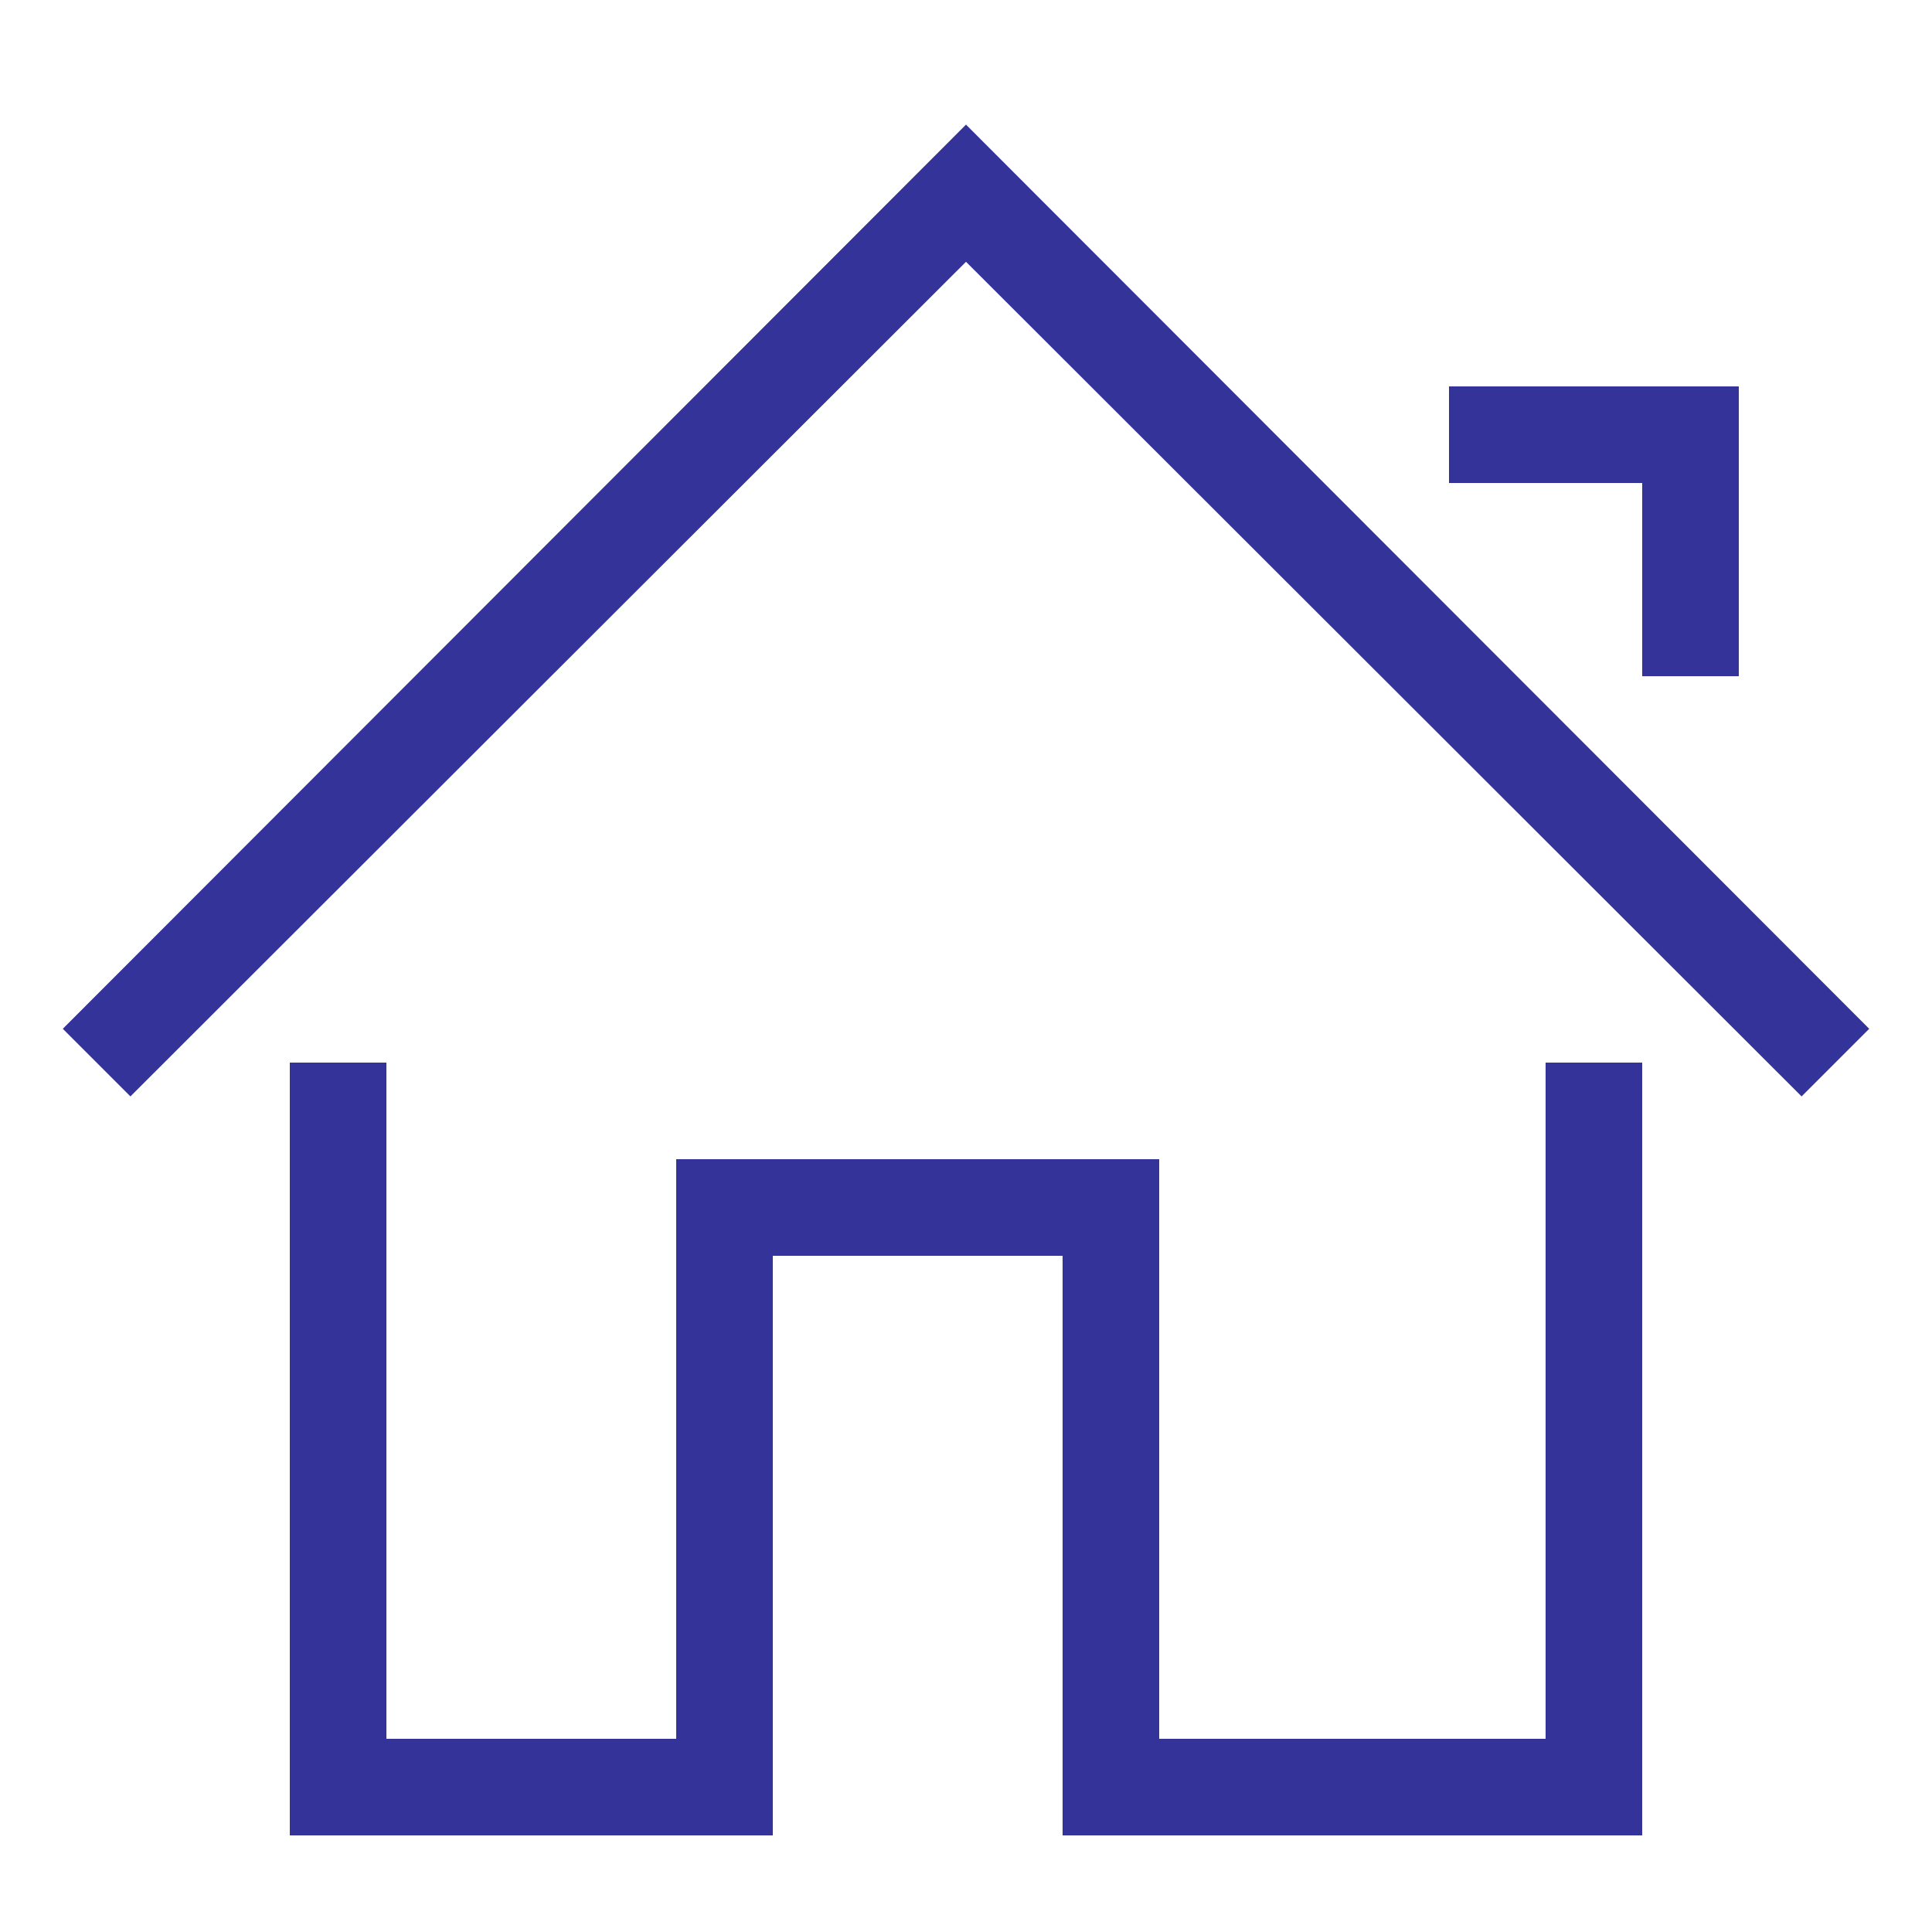
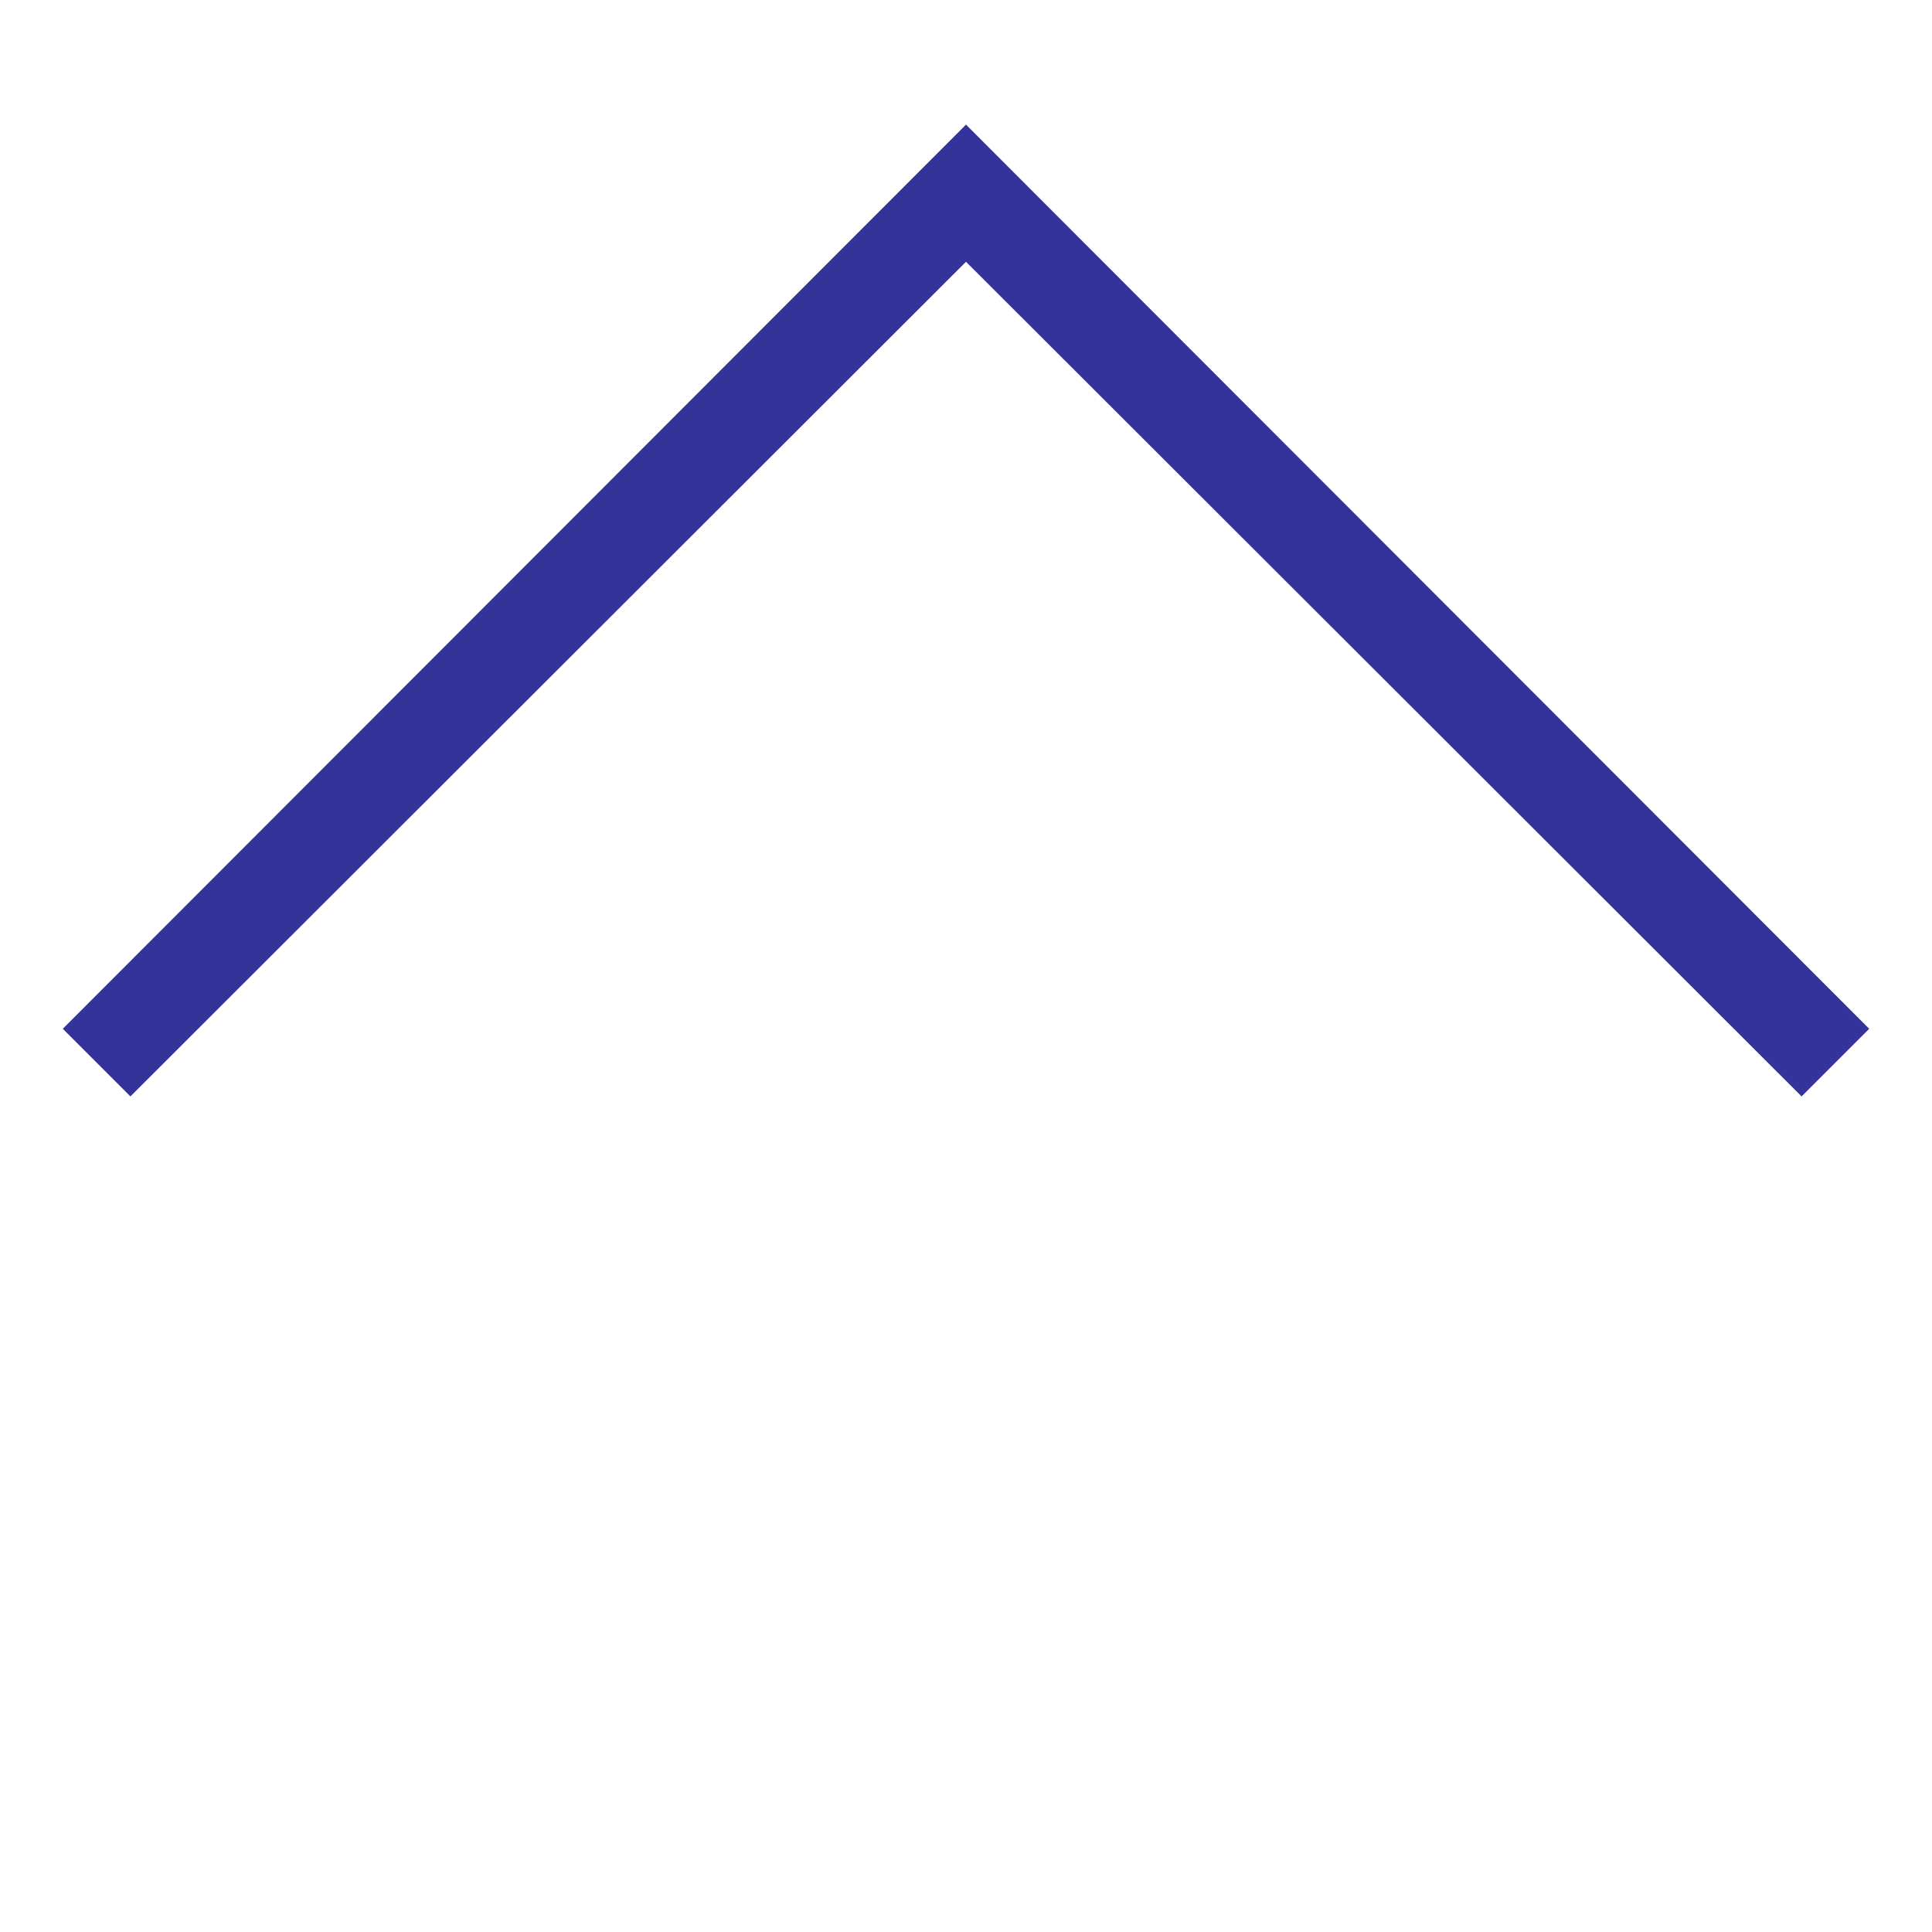
<svg xmlns="http://www.w3.org/2000/svg" width="20" height="20" viewBox="0 0 20 20" data-svg="home" style="fill:#339;">
  <polygon points="18.65 11.35 10 2.71 1.35 11.35 0.65 10.65 10 1.29 19.35 10.65" />
-   <polygon points="15 4 18 4 18 7 17 7 17 5 15 5" />
-   <polygon points="3 11 4 11 4 18 7 18 7 12 12 12 12 18 16 18 16 11 17 11 17 19 11 19 11 13 8 13 8 19 3 19" />
</svg>